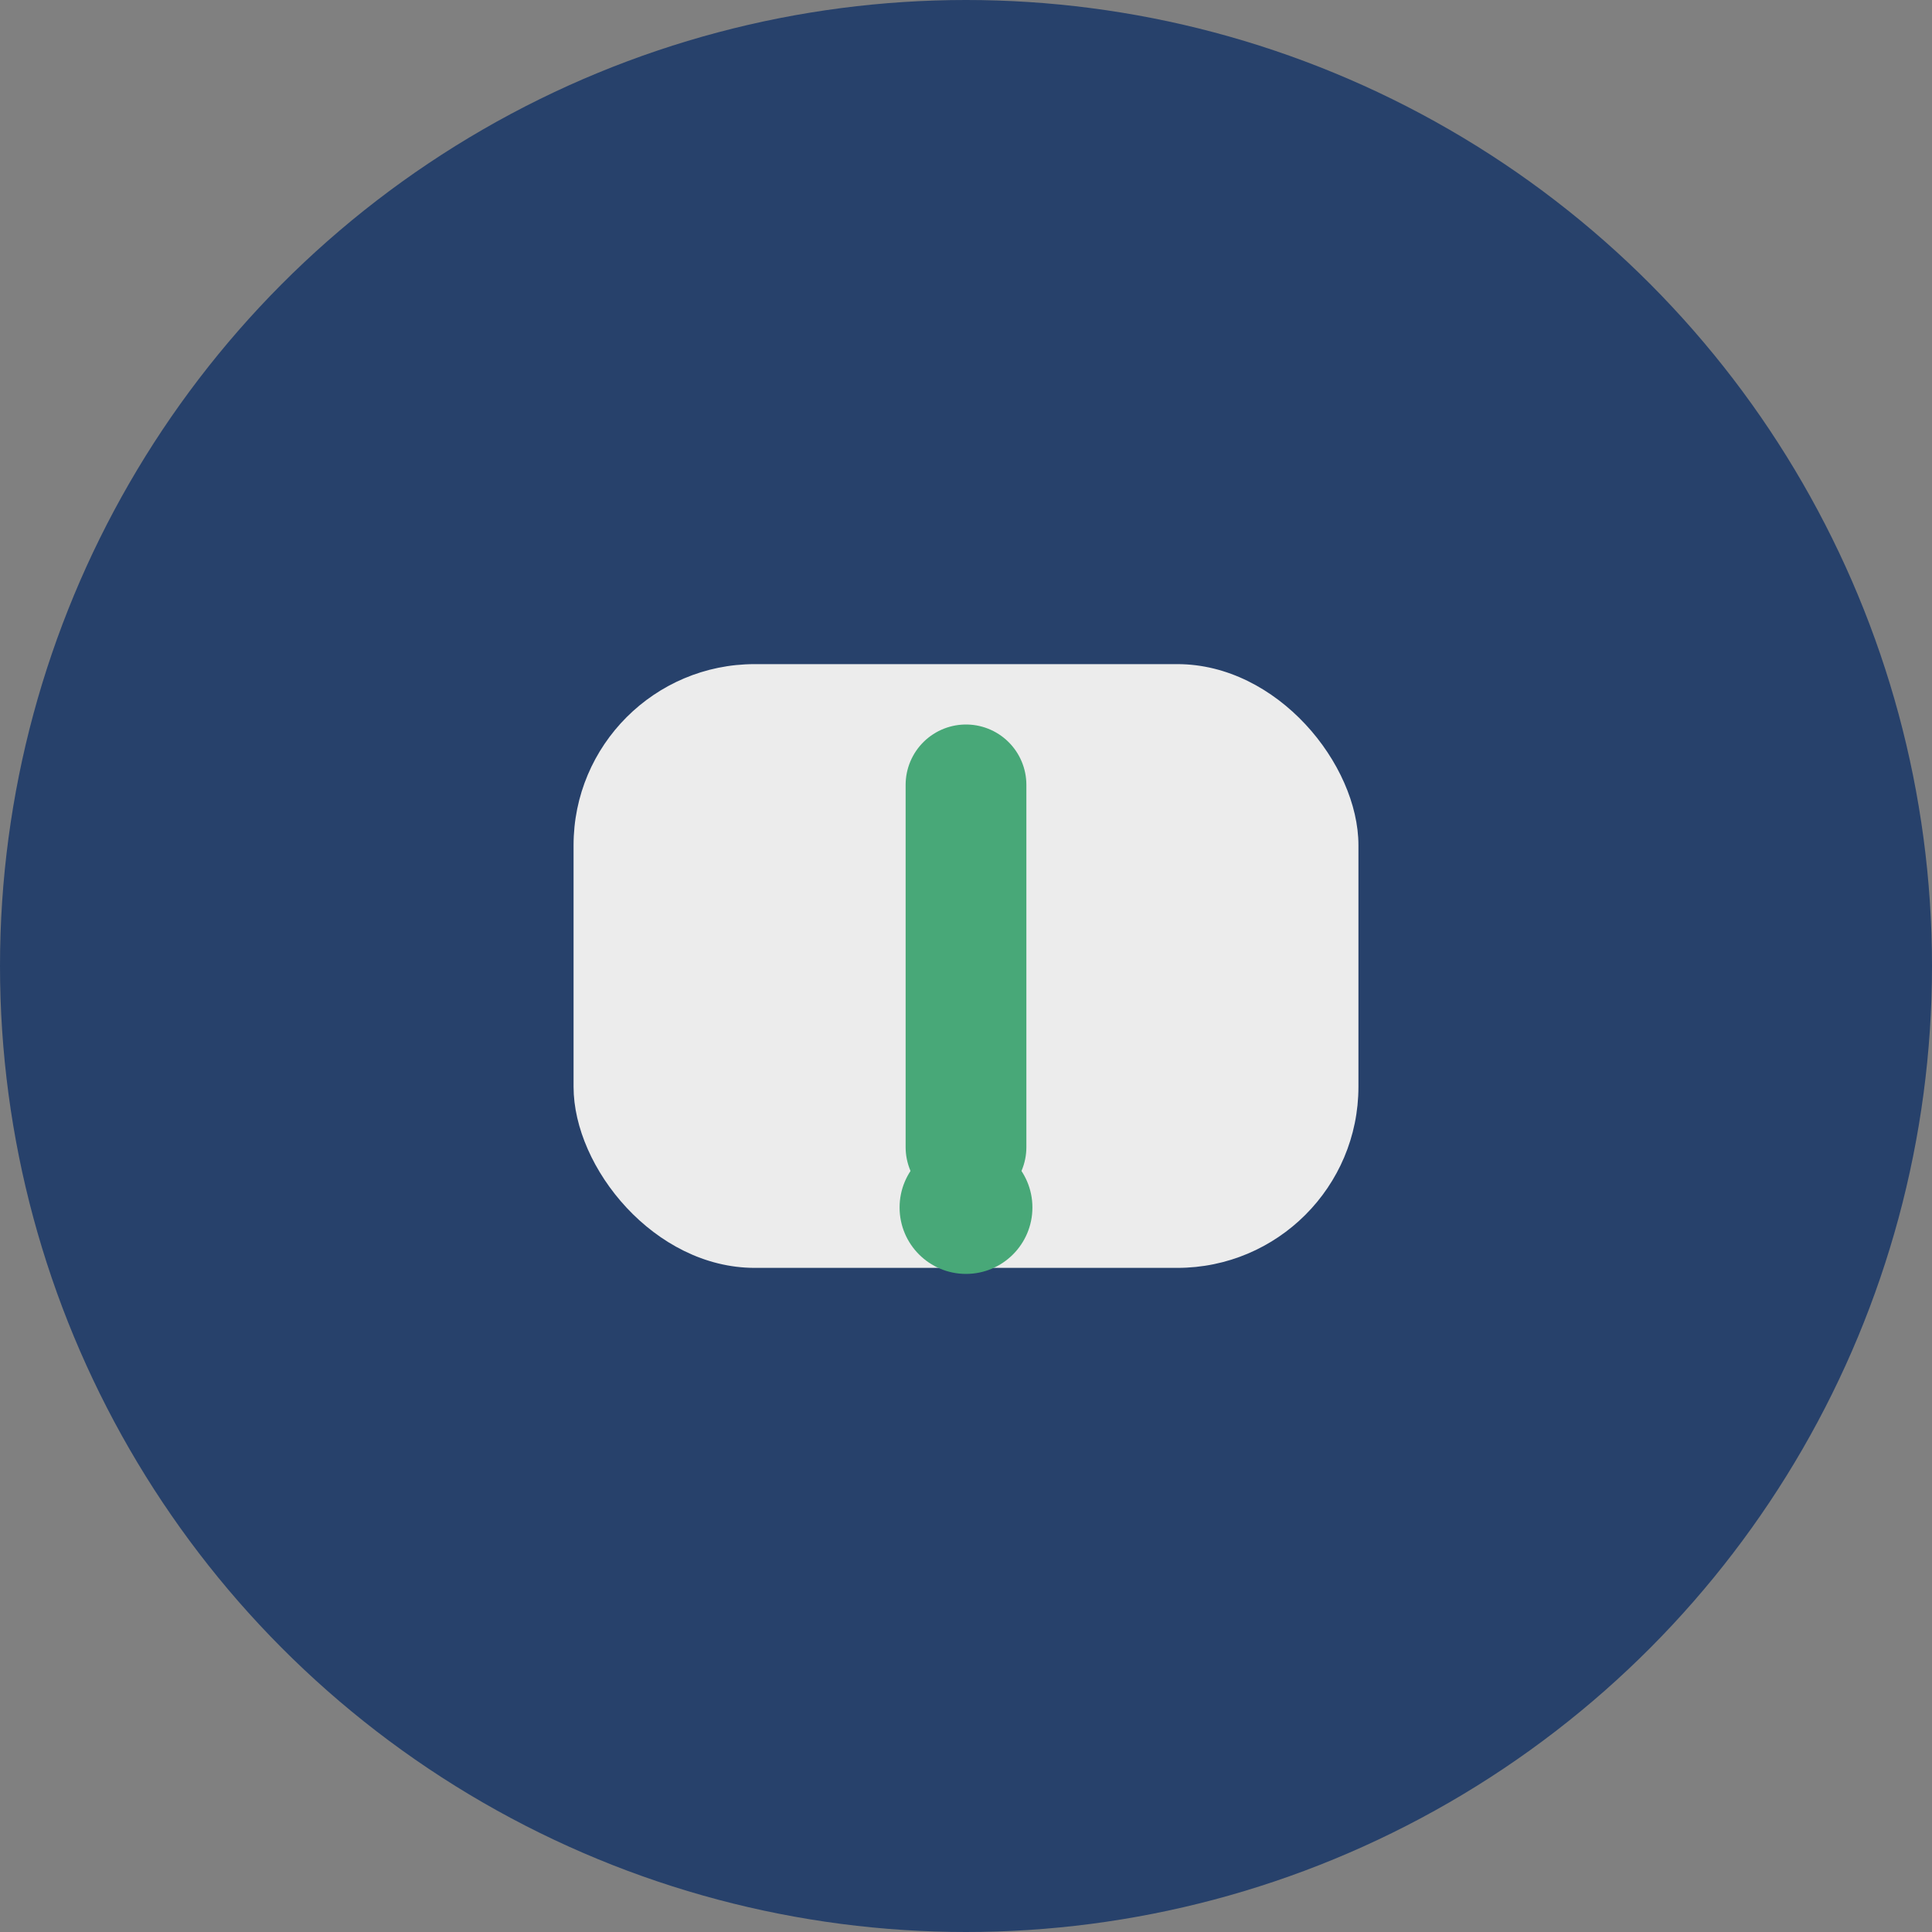
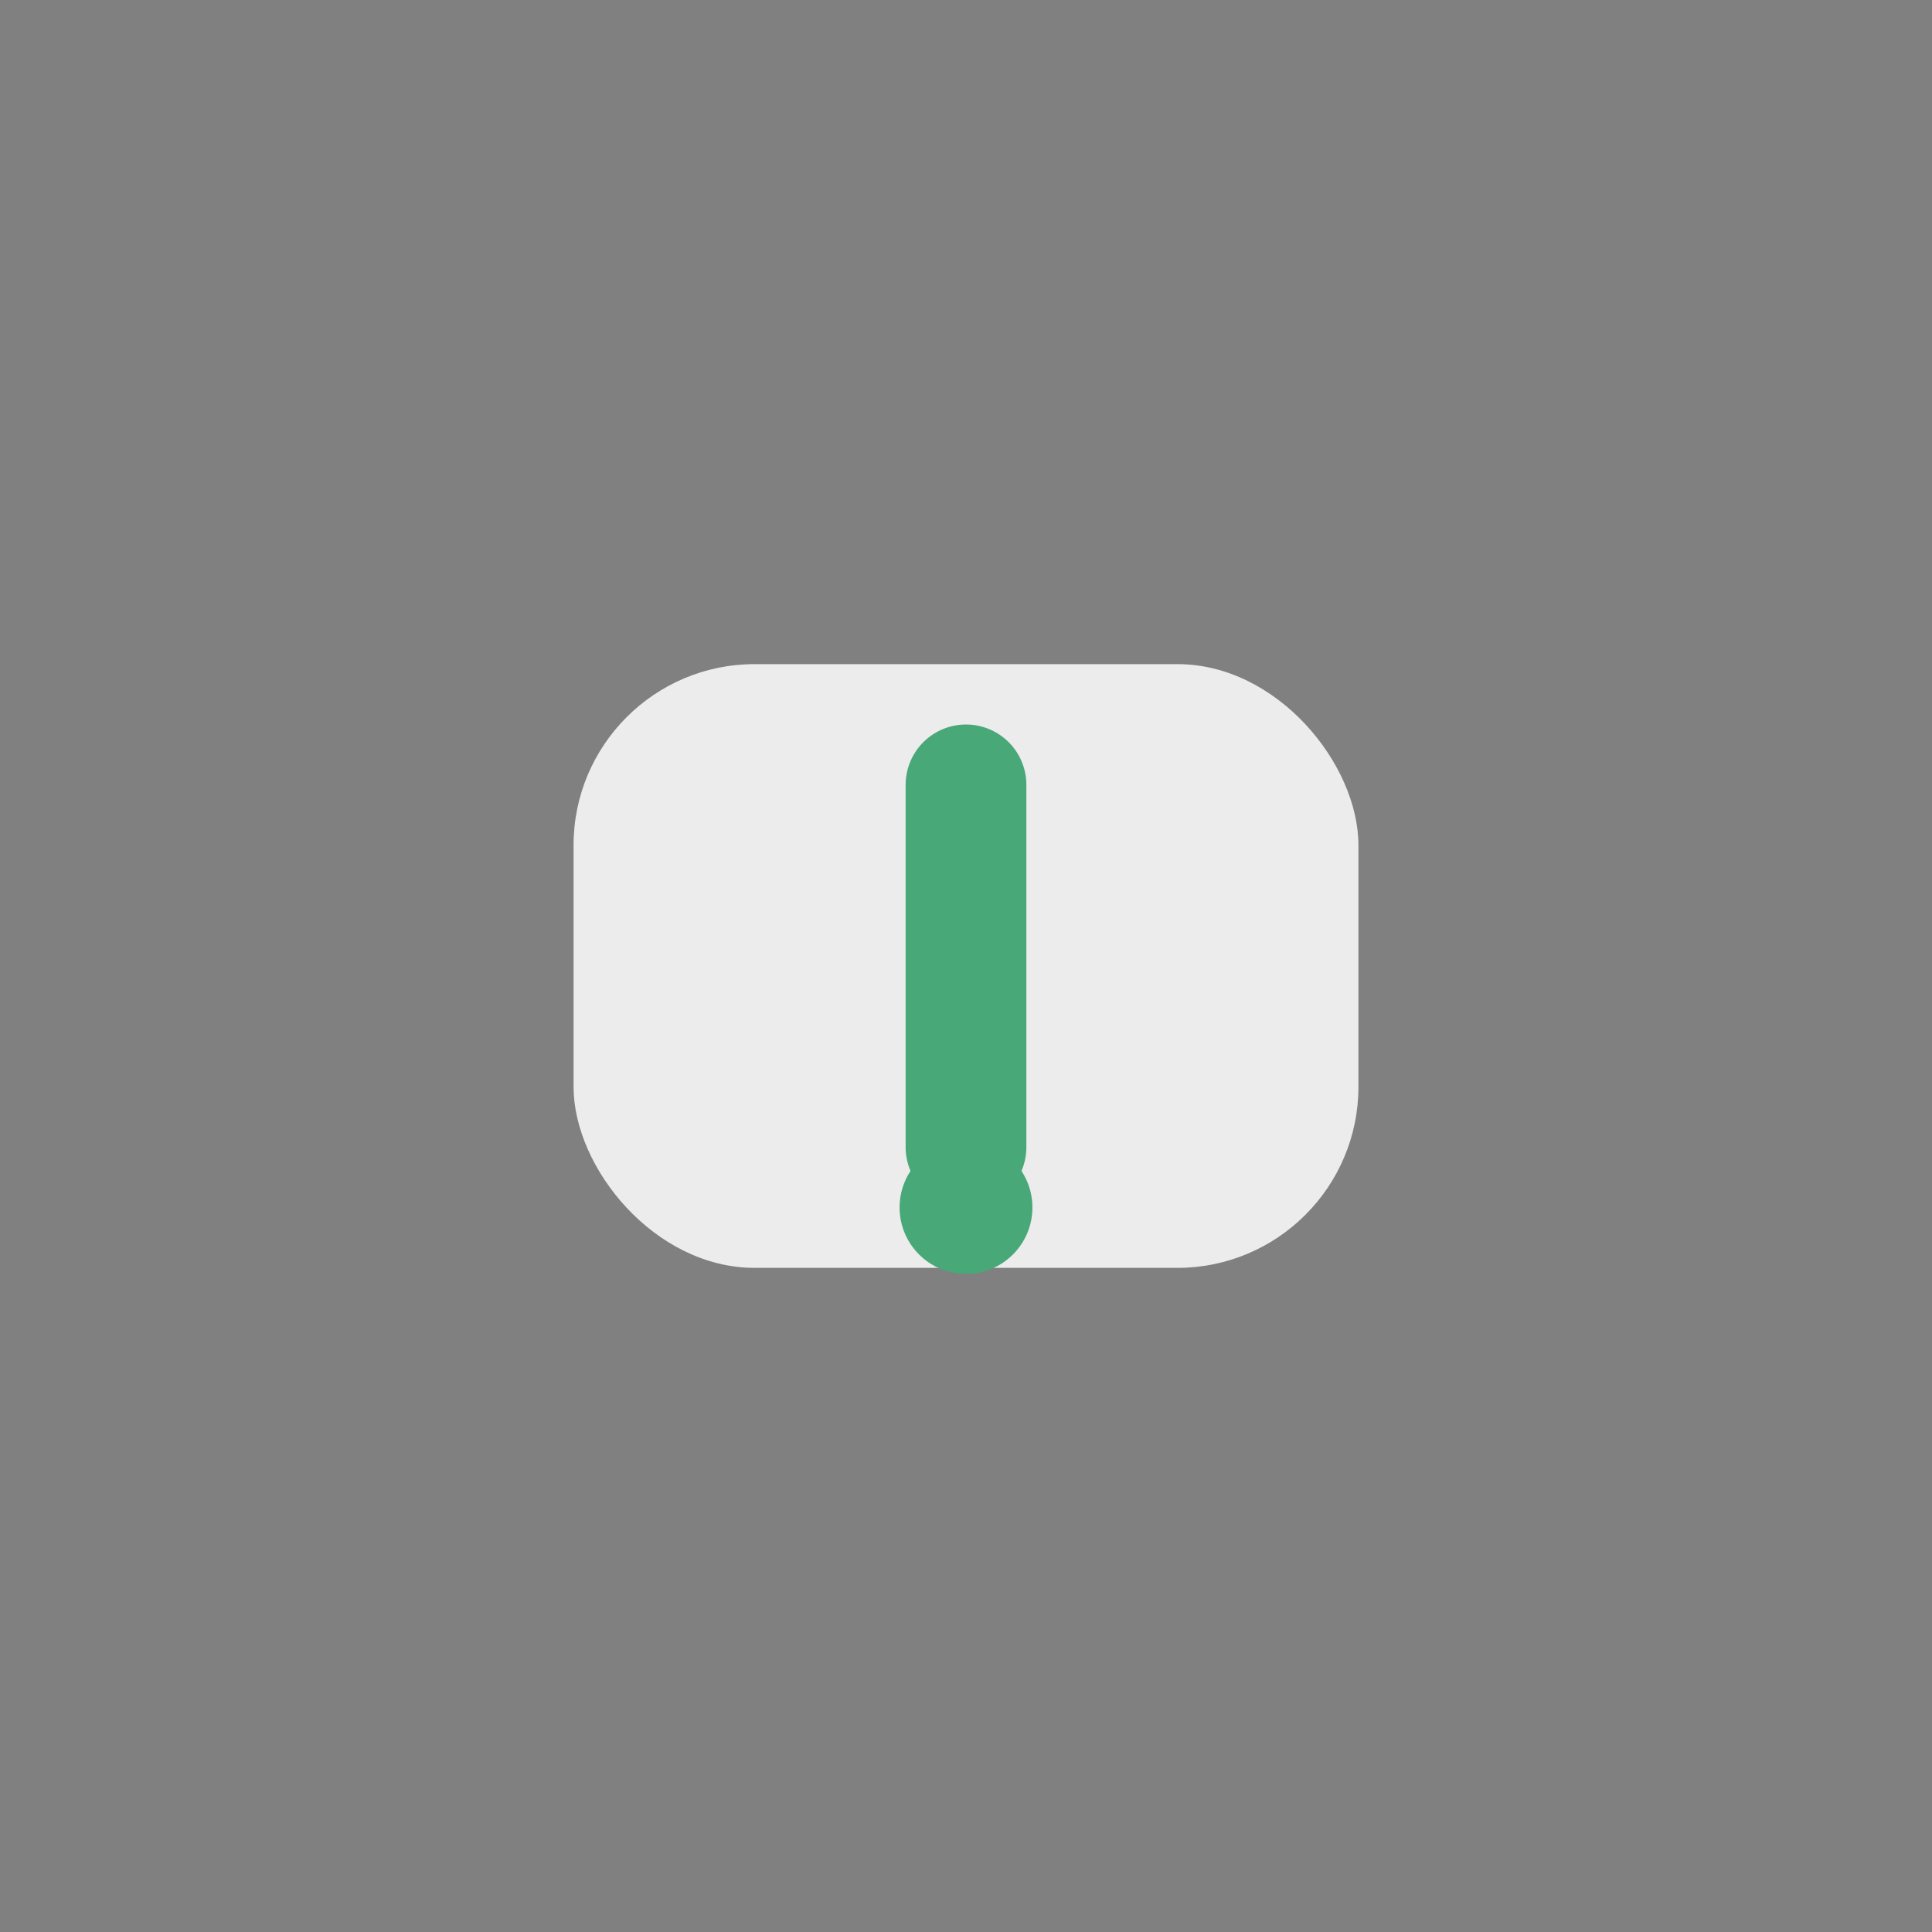
<svg xmlns="http://www.w3.org/2000/svg" width="32" height="32" viewBox="0 0 32 32">
  <rect x="0" y="0" width="32" height="32" fill="#808080" stroke="none" />
-   <circle cx="16" cy="16" r="16" fill="#27416B" />
  <g>
    <rect x="9.5" y="11" width="13" height="10" rx="3" fill="#ECECEC" />
    <path d="M16 13v6" stroke="#48A878" stroke-width="2" stroke-linecap="round" />
    <circle cx="16" cy="20" r="1.1" fill="#48A878" />
  </g>
</svg>